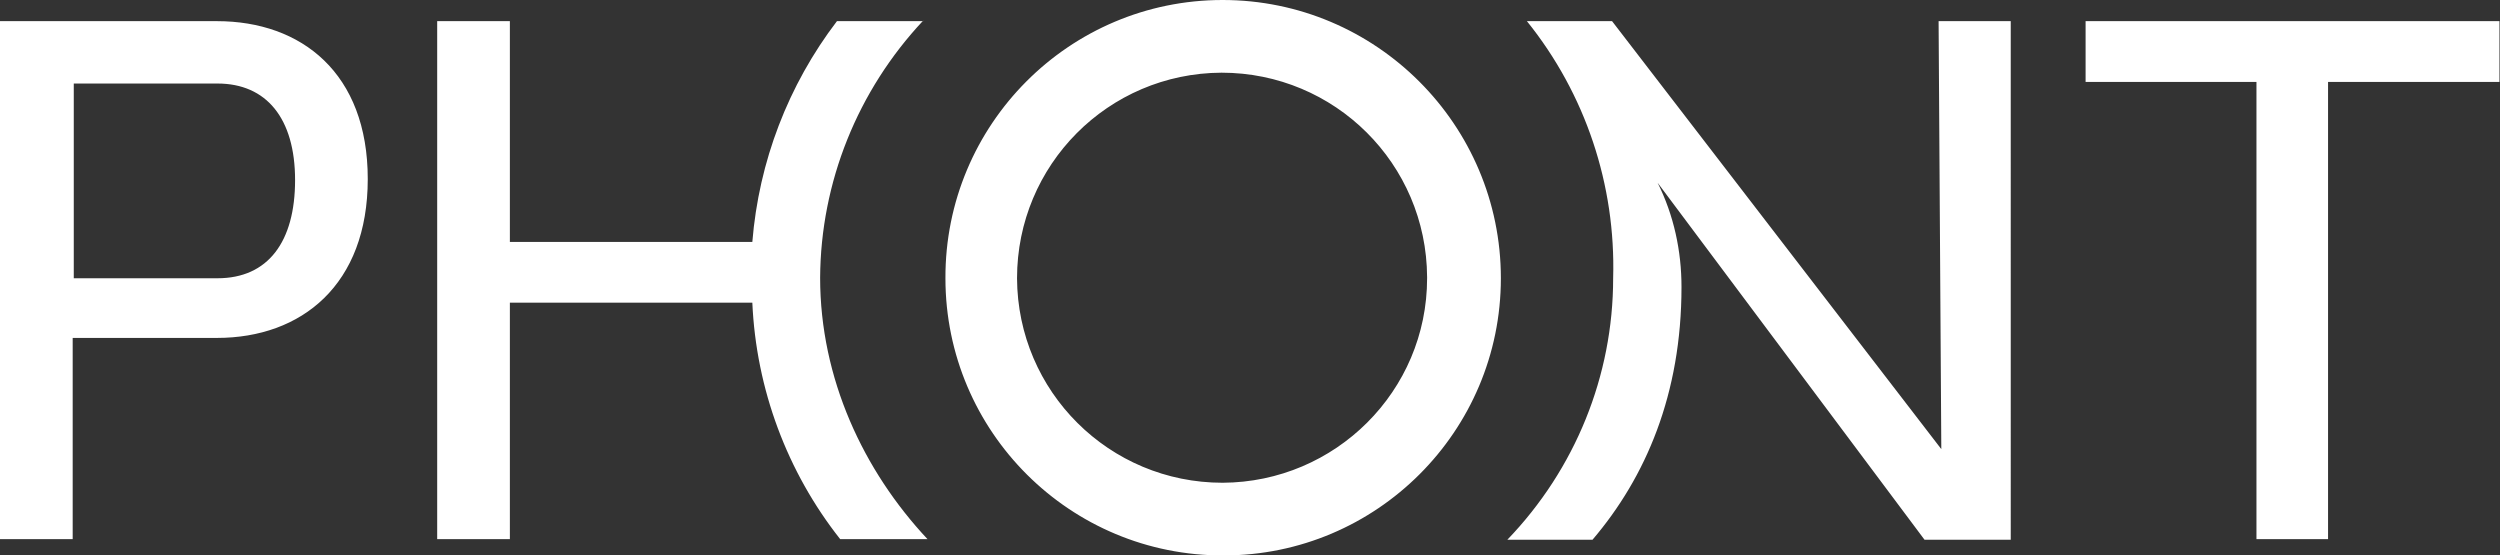
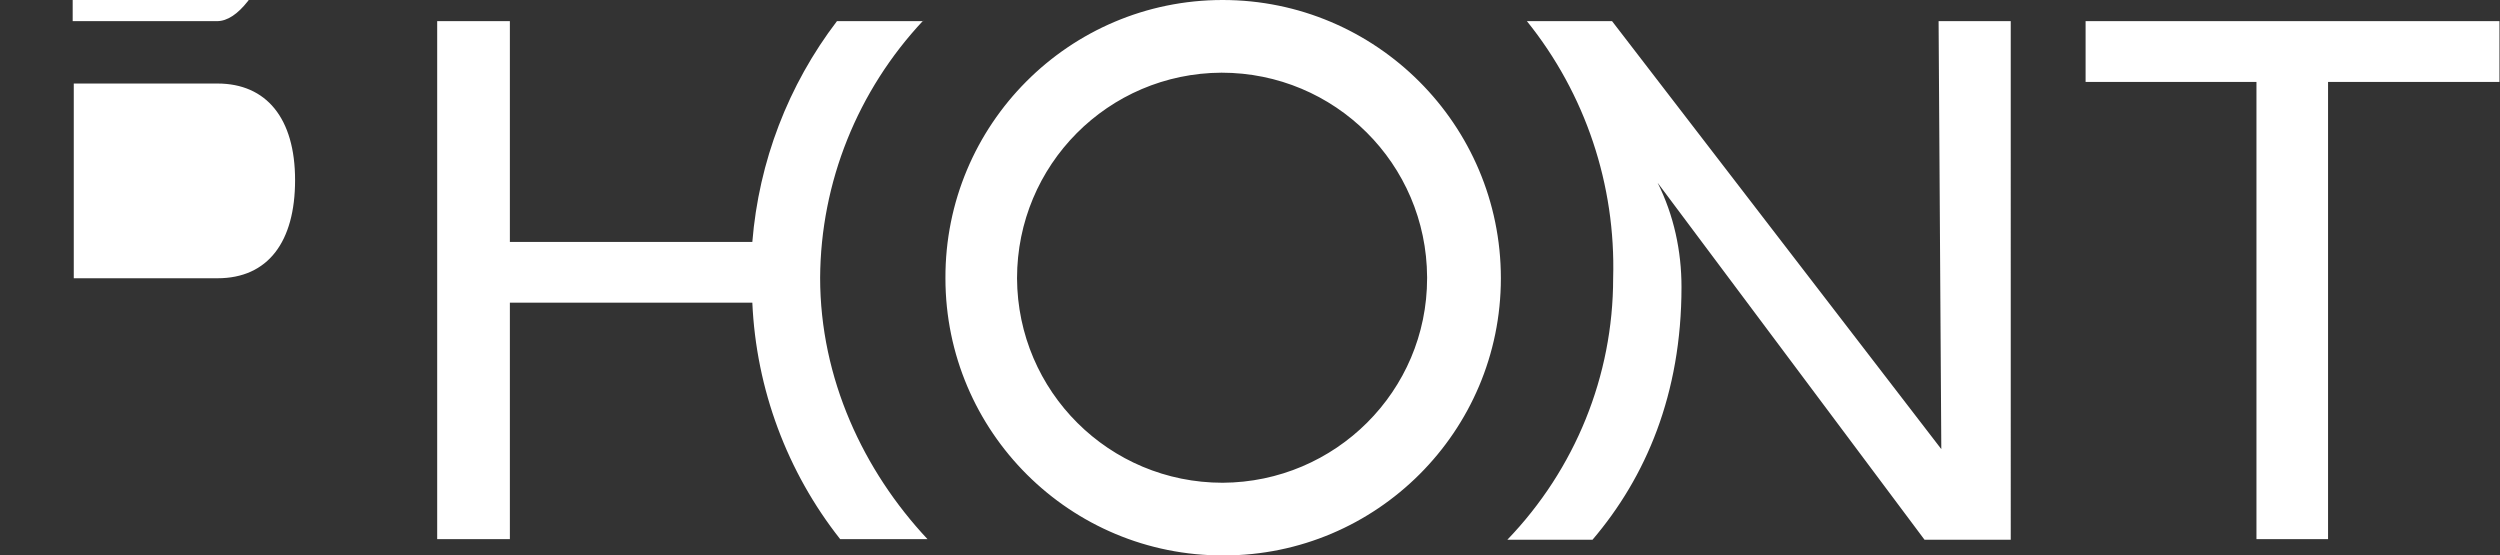
<svg xmlns="http://www.w3.org/2000/svg" id="Ebene_1" data-name="Ebene 1" version="1.1" viewBox="0 0 460.9 102.4">
  <rect x="0" y="0" width="460.9" height="102.4" fill="#333333" stroke="none" />
  <defs>
    <style>
      .cls-1 {
        fill: #fff;
        stroke-width: 0px;
      }
    </style>
  </defs>
  <g id="Ebene_2" data-name="Ebene 2">
    <g id="Ebene_1-2" data-name="Ebene 1-2">
-       <path class="cls-1" d="M170.2,3.9h-15.9c-9,11.8-14.4,25.9-15.6,40.7h-44.7V3.9h-13.4v95.5h13.4v-43.6h44.7c.7,15.9,6.4,31.2,16.2,43.6h16.1c-11.8-12.6-19.8-29.6-19.8-48.2.1-17.6,6.9-34.5,19-47.4ZM225.4,0c-28.3,0-51.2,23-51.1,51.3,0,28.3,23,51.2,51.3,51.1,28.2,0,51.1-22.9,51.1-51.1,0-28.3-23-51.3-51.3-51.3ZM225.4,89c-20.9,0-37.8-16.8-37.9-37.7,0-20.9,16.8-37.8,37.7-37.9,20.9,0,37.8,16.8,37.9,37.7,0,0,0,.1,0,.2,0,20.8-16.9,37.6-37.7,37.7ZM460.9,3.9h-76.4v11.2h31.5v84.3h13.2V15.1h31.6V3.9ZM357.4,3.9l.5,78.9L297.2,3.9h-15.7c10.8,13.4,16.4,30.2,15.9,47.4,0,18-7,35.2-19.5,48.2h15.7c9.8-11.5,16.4-26.8,16.4-46.6,0-6.6-1.4-13.2-4.4-19.2l49.2,65.8h15.9V3.9h-13.4ZM40,3.9H0v95.5h13.4v-37.1h26.6c15.6,0,27.8-9.8,27.8-29.3S55.6,3.9,40,3.9ZM40,51.3H13.6V15.4h26.5c9,0,14.3,6.4,14.3,17.8s-5,18.1-14.3,18.1Z" />
+       <path class="cls-1" d="M170.2,3.9h-15.9c-9,11.8-14.4,25.9-15.6,40.7h-44.7V3.9h-13.4v95.5h13.4v-43.6h44.7c.7,15.9,6.4,31.2,16.2,43.6h16.1c-11.8-12.6-19.8-29.6-19.8-48.2.1-17.6,6.9-34.5,19-47.4ZM225.4,0c-28.3,0-51.2,23-51.1,51.3,0,28.3,23,51.2,51.3,51.1,28.2,0,51.1-22.9,51.1-51.1,0-28.3-23-51.3-51.3-51.3ZM225.4,89c-20.9,0-37.8-16.8-37.9-37.7,0-20.9,16.8-37.8,37.7-37.9,20.9,0,37.8,16.8,37.9,37.7,0,0,0,.1,0,.2,0,20.8-16.9,37.6-37.7,37.7ZM460.9,3.9h-76.4v11.2h31.5v84.3h13.2V15.1h31.6V3.9ZM357.4,3.9l.5,78.9L297.2,3.9h-15.7c10.8,13.4,16.4,30.2,15.9,47.4,0,18-7,35.2-19.5,48.2h15.7c9.8-11.5,16.4-26.8,16.4-46.6,0-6.6-1.4-13.2-4.4-19.2l49.2,65.8h15.9V3.9h-13.4ZM40,3.9H0h13.4v-37.1h26.6c15.6,0,27.8-9.8,27.8-29.3S55.6,3.9,40,3.9ZM40,51.3H13.6V15.4h26.5c9,0,14.3,6.4,14.3,17.8s-5,18.1-14.3,18.1Z" />
    </g>
  </g>
</svg>